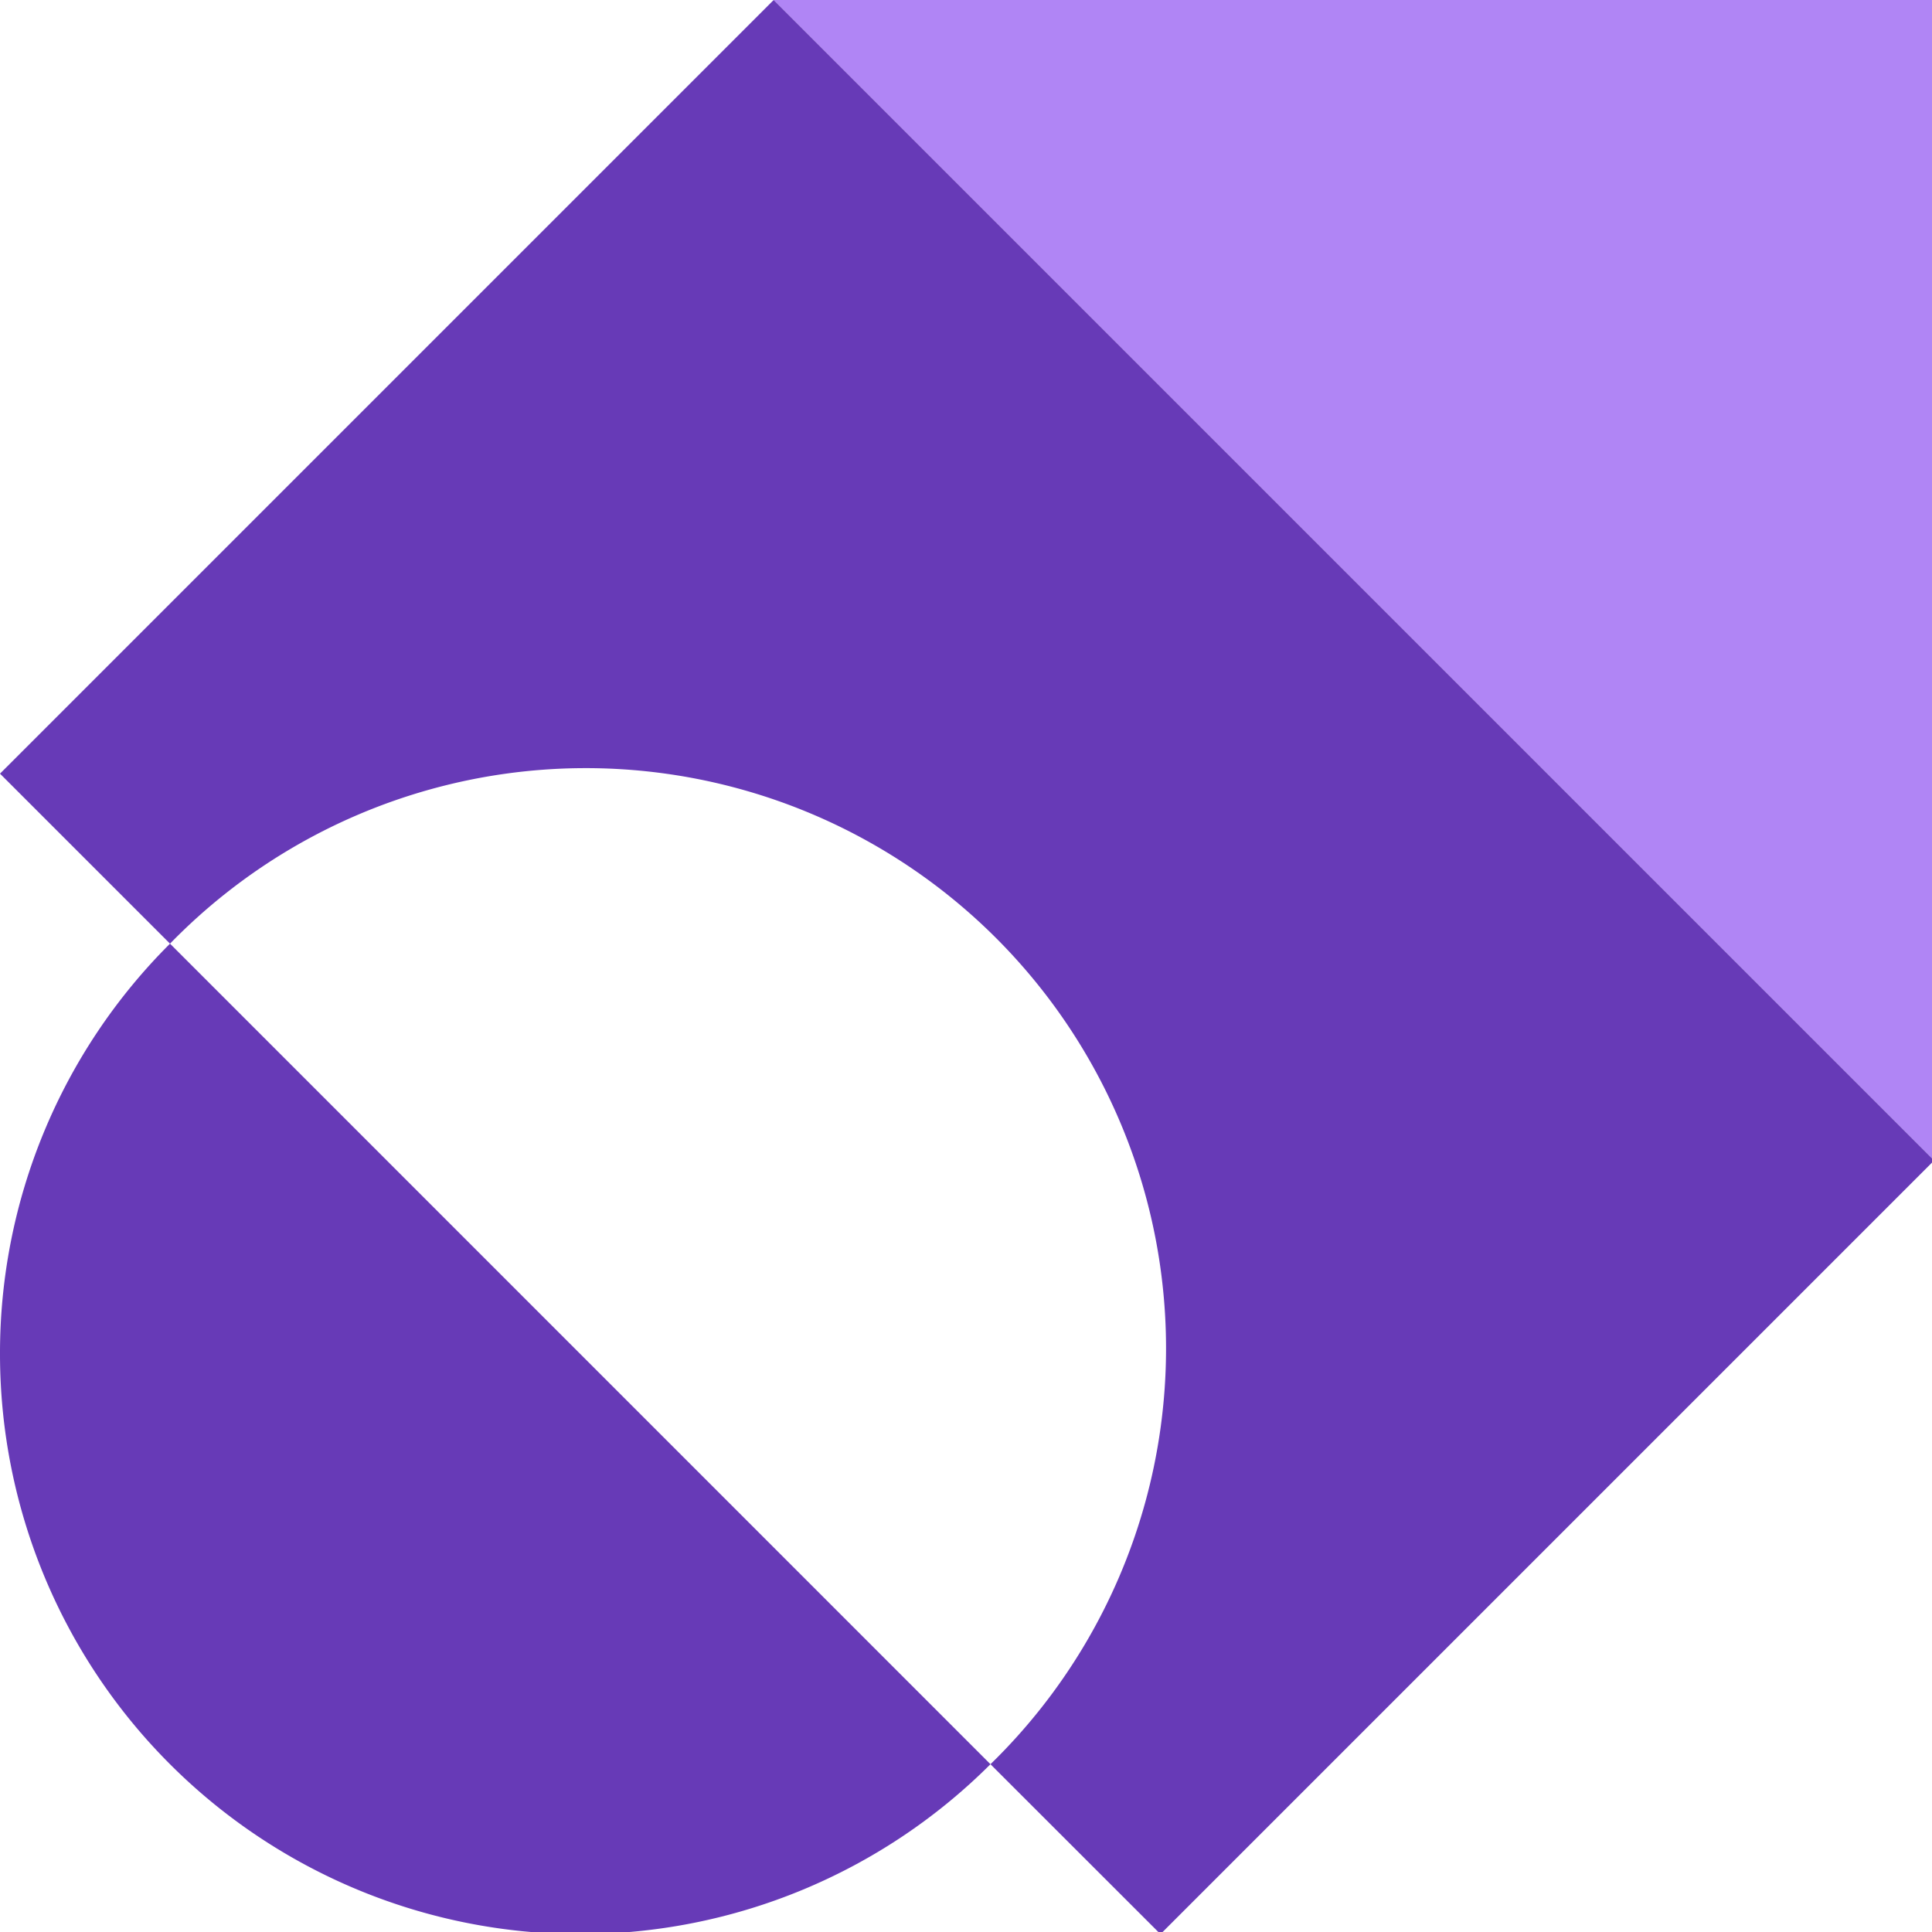
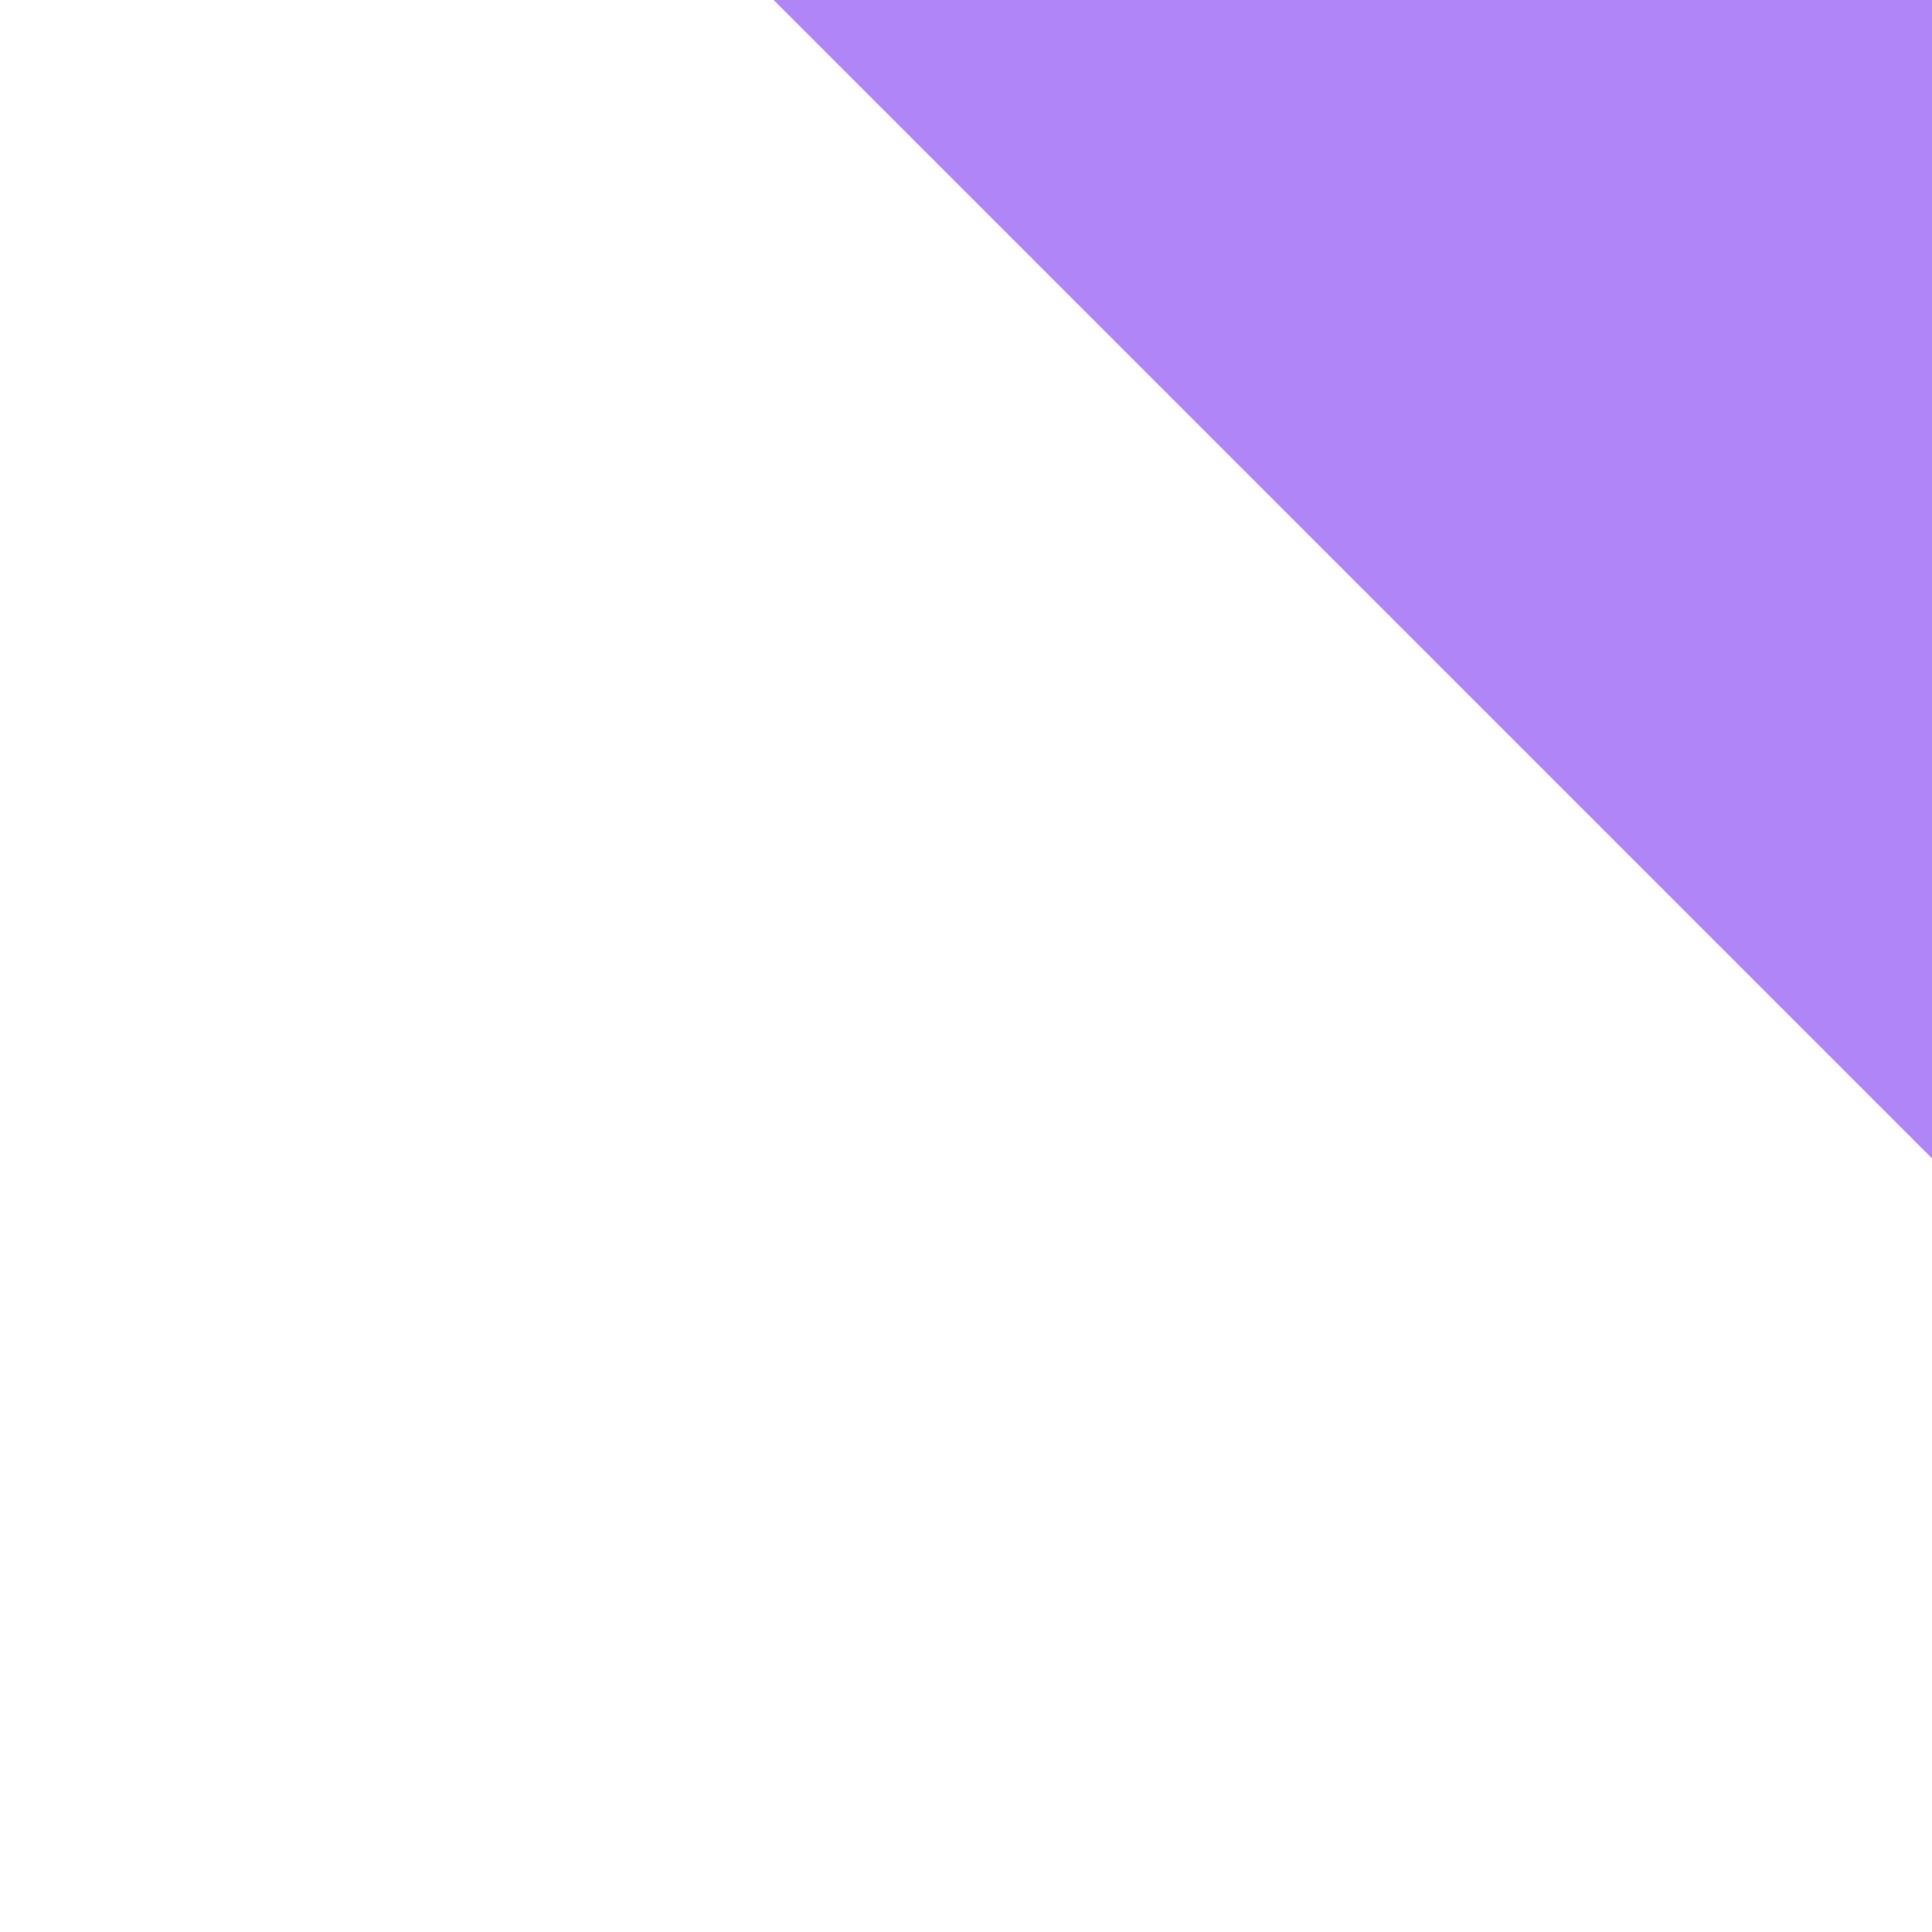
<svg xmlns="http://www.w3.org/2000/svg" id="Ebene_1" data-name="Ebene 1" viewBox="0 0 199.78 199.79">
  <defs>
    <style>.cls-1{fill:#b085f5;}.cls-2{fill:#673ab7;}</style>
  </defs>
  <title>Showroom</title>
  <polygon class="cls-1" points="200 120 200 0 80 0 200 120" />
-   <path class="cls-2" d="M200,120l-80,80-17.58-17.57A60,60,0,1,0,17.58,97.58L0,80,80,0ZM0,140a60,60,0,0,0,102.42,42.43L17.58,97.58A59.78,59.78,0,0,0,0,140" />
</svg>